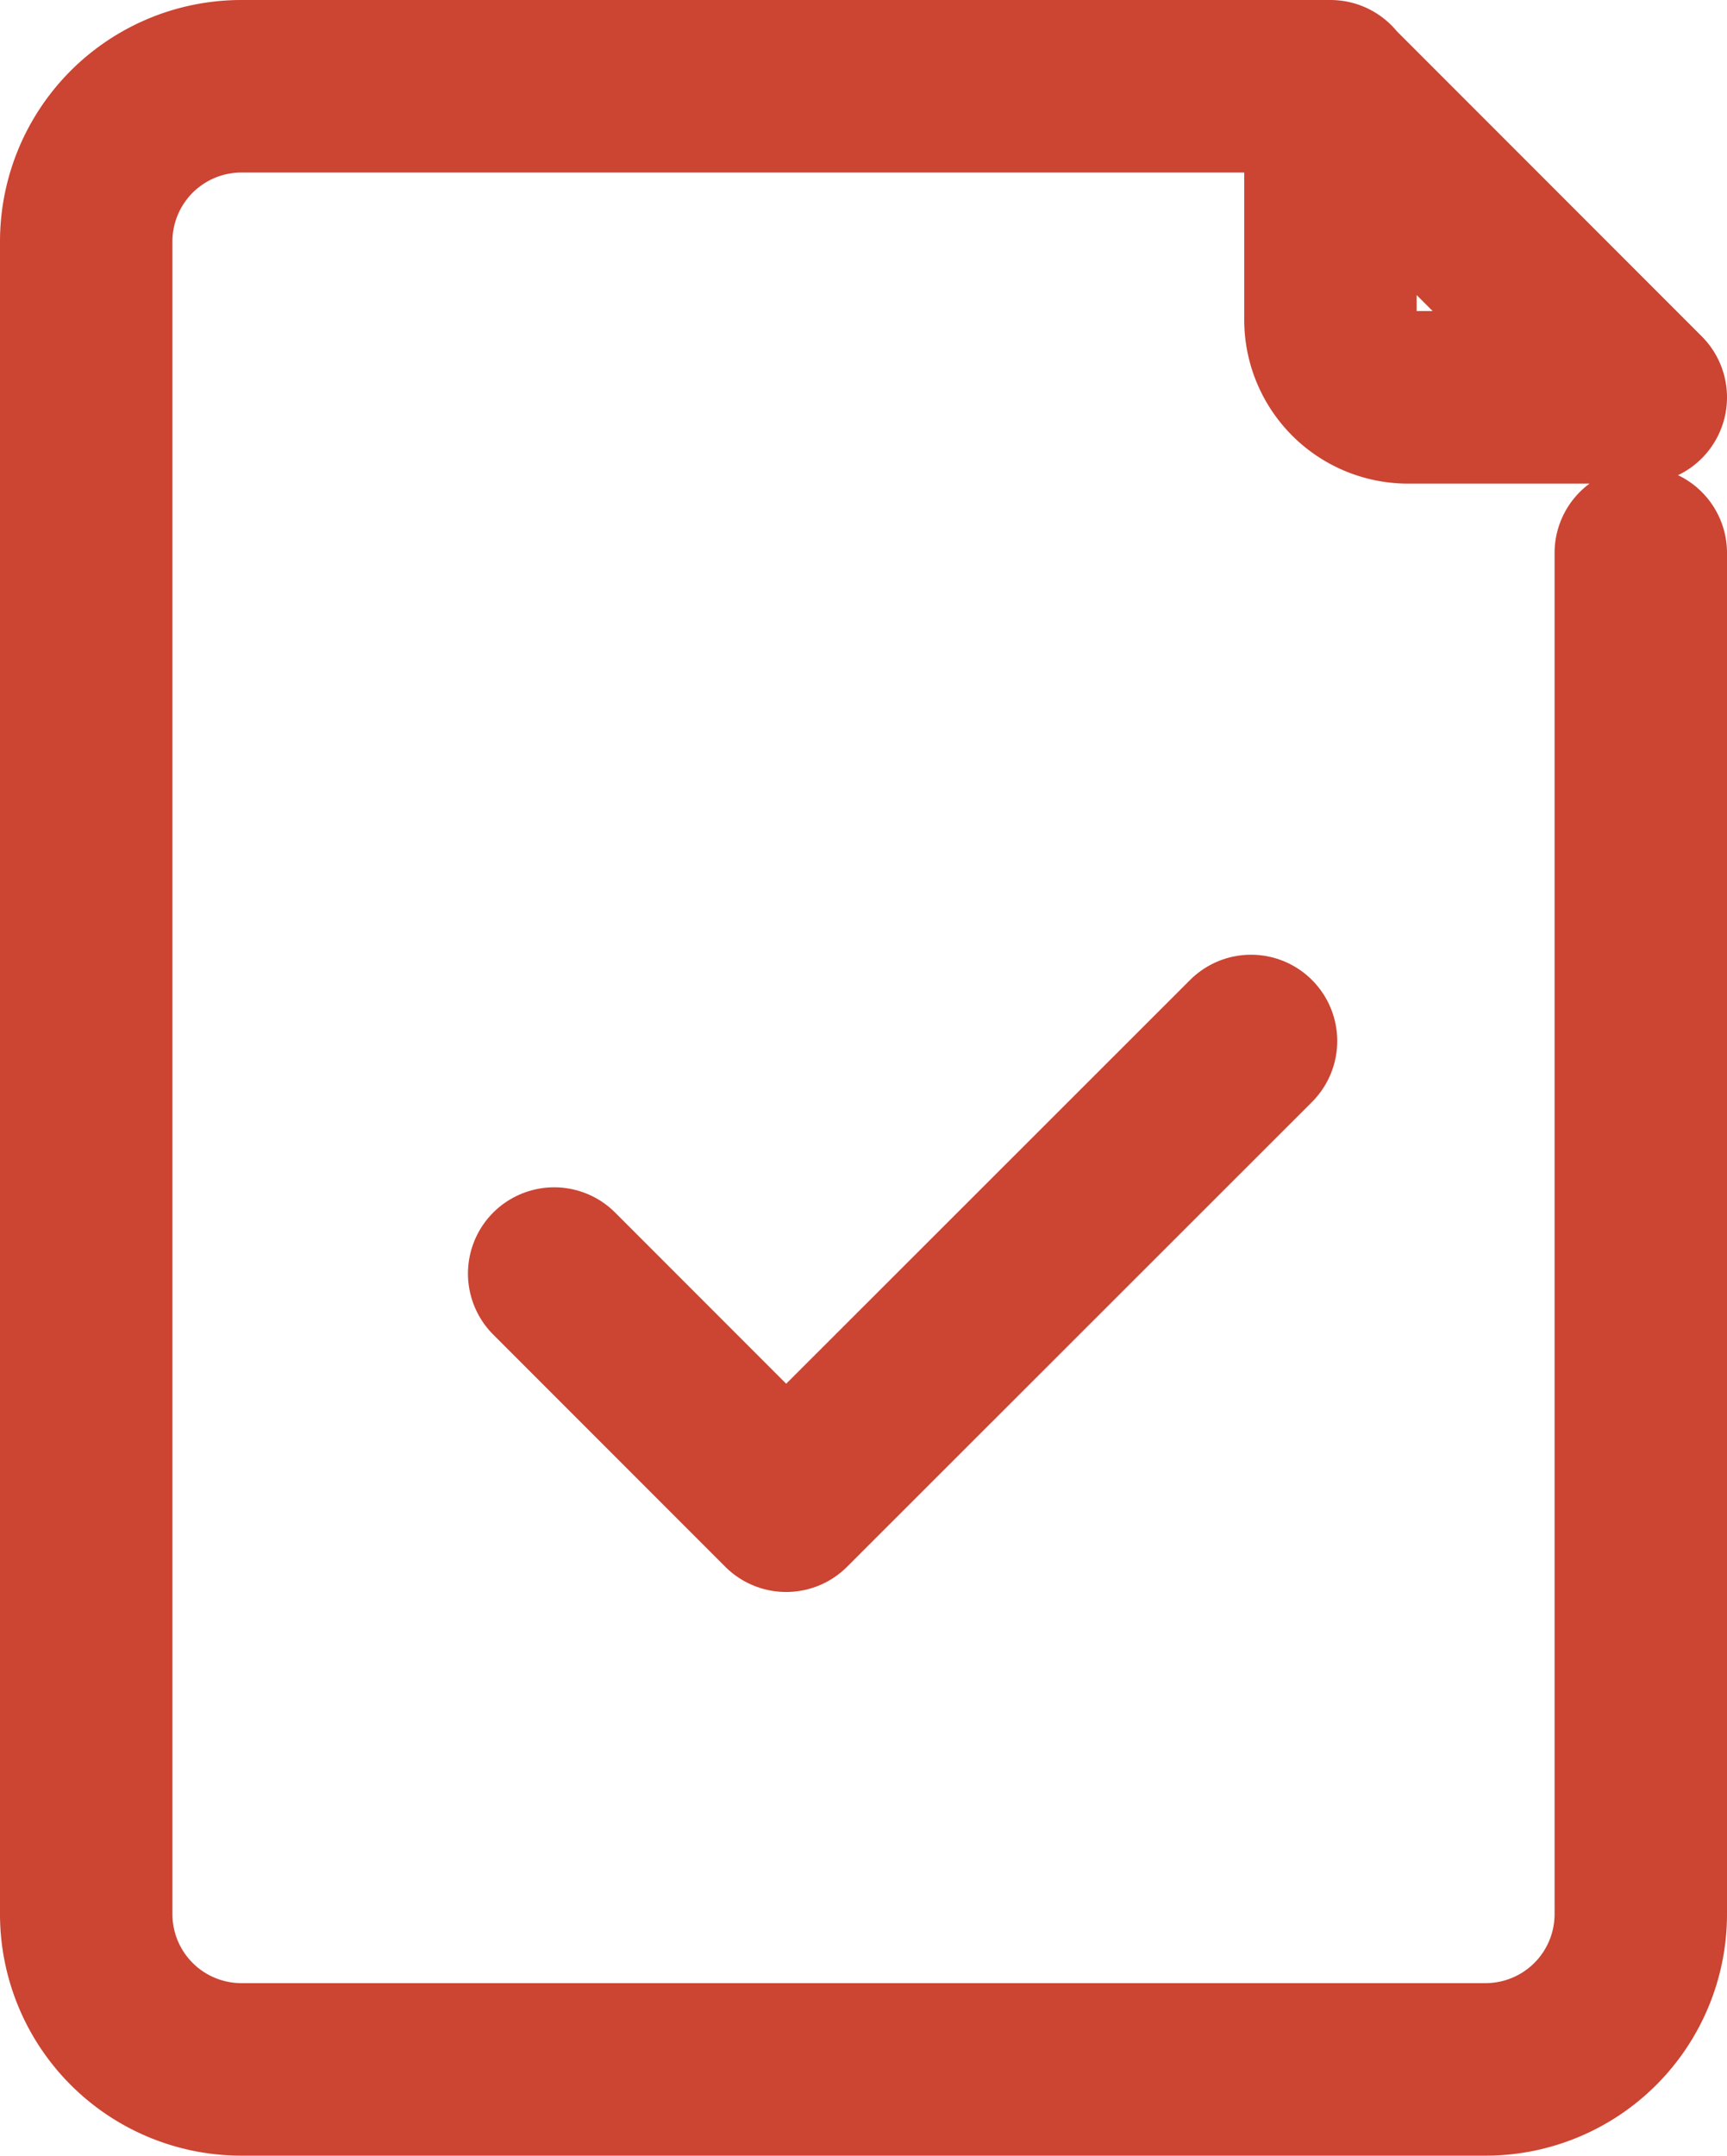
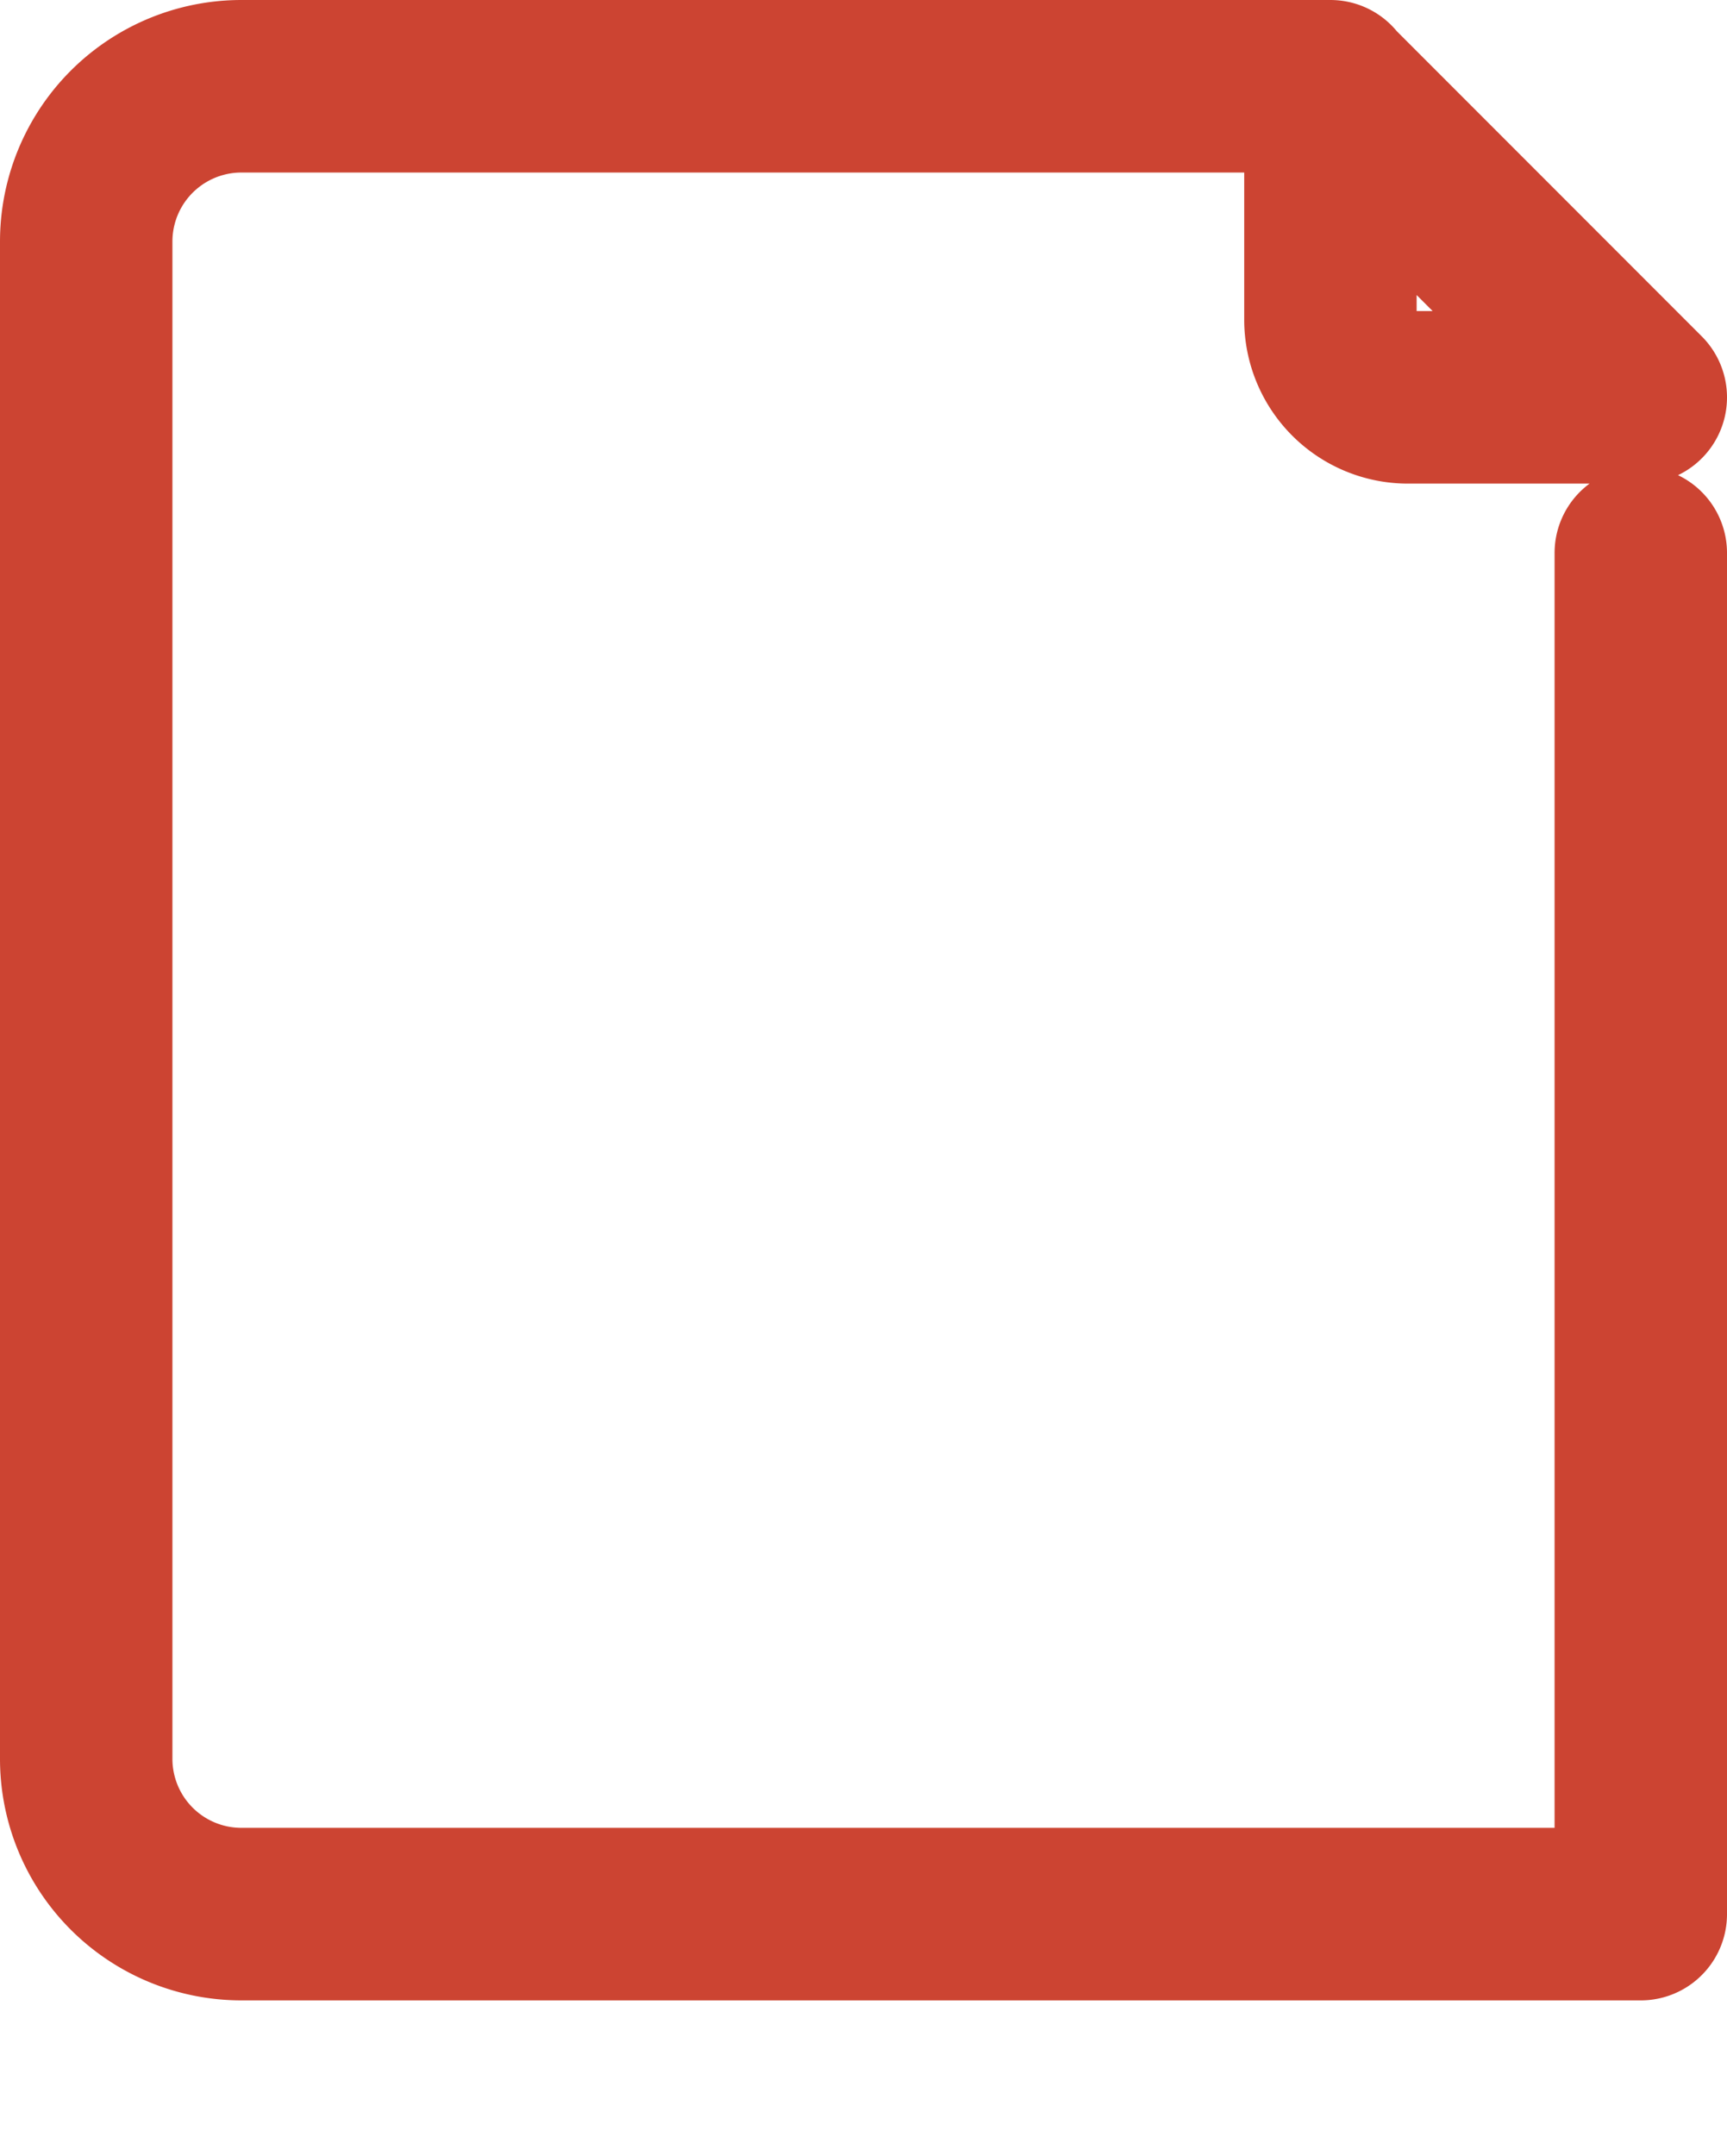
<svg xmlns="http://www.w3.org/2000/svg" width="20.032" height="24.991" viewBox="0 0 20.032 24.991">
  <g id="Group_6" data-name="Group 6" transform="translate(-11 -6)">
-     <path id="Path_16" data-name="Path 16" d="M24.04,34.246l2.691,2.691,5.392-5.387" transform="translate(-6.612 -13.483)" fill="none" stroke="#cc4432" stroke-linecap="round" stroke-linejoin="round" stroke-width="2" />
-     <path id="Path_17" data-name="Path 17" d="M30.032,12.41V28.188a1.8,1.8,0,0,1-1.8,1.8H13.8a1.8,1.8,0,0,1-1.8-1.8V8.8A1.8,1.8,0,0,1,13.8,7H26.426l3.606,3.606h-2.7a.9.9,0,0,1-.9-.9V7" fill="none" stroke="#cc4432" stroke-linecap="round" stroke-linejoin="round" stroke-width="2" />
+     <path id="Path_17" data-name="Path 17" d="M30.032,12.41V28.188H13.8a1.8,1.8,0,0,1-1.8-1.8V8.8A1.8,1.8,0,0,1,13.8,7H26.426l3.606,3.606h-2.7a.9.9,0,0,1-.9-.9V7" fill="none" stroke="#cc4432" stroke-linecap="round" stroke-linejoin="round" stroke-width="2" />
  </g>
</svg>